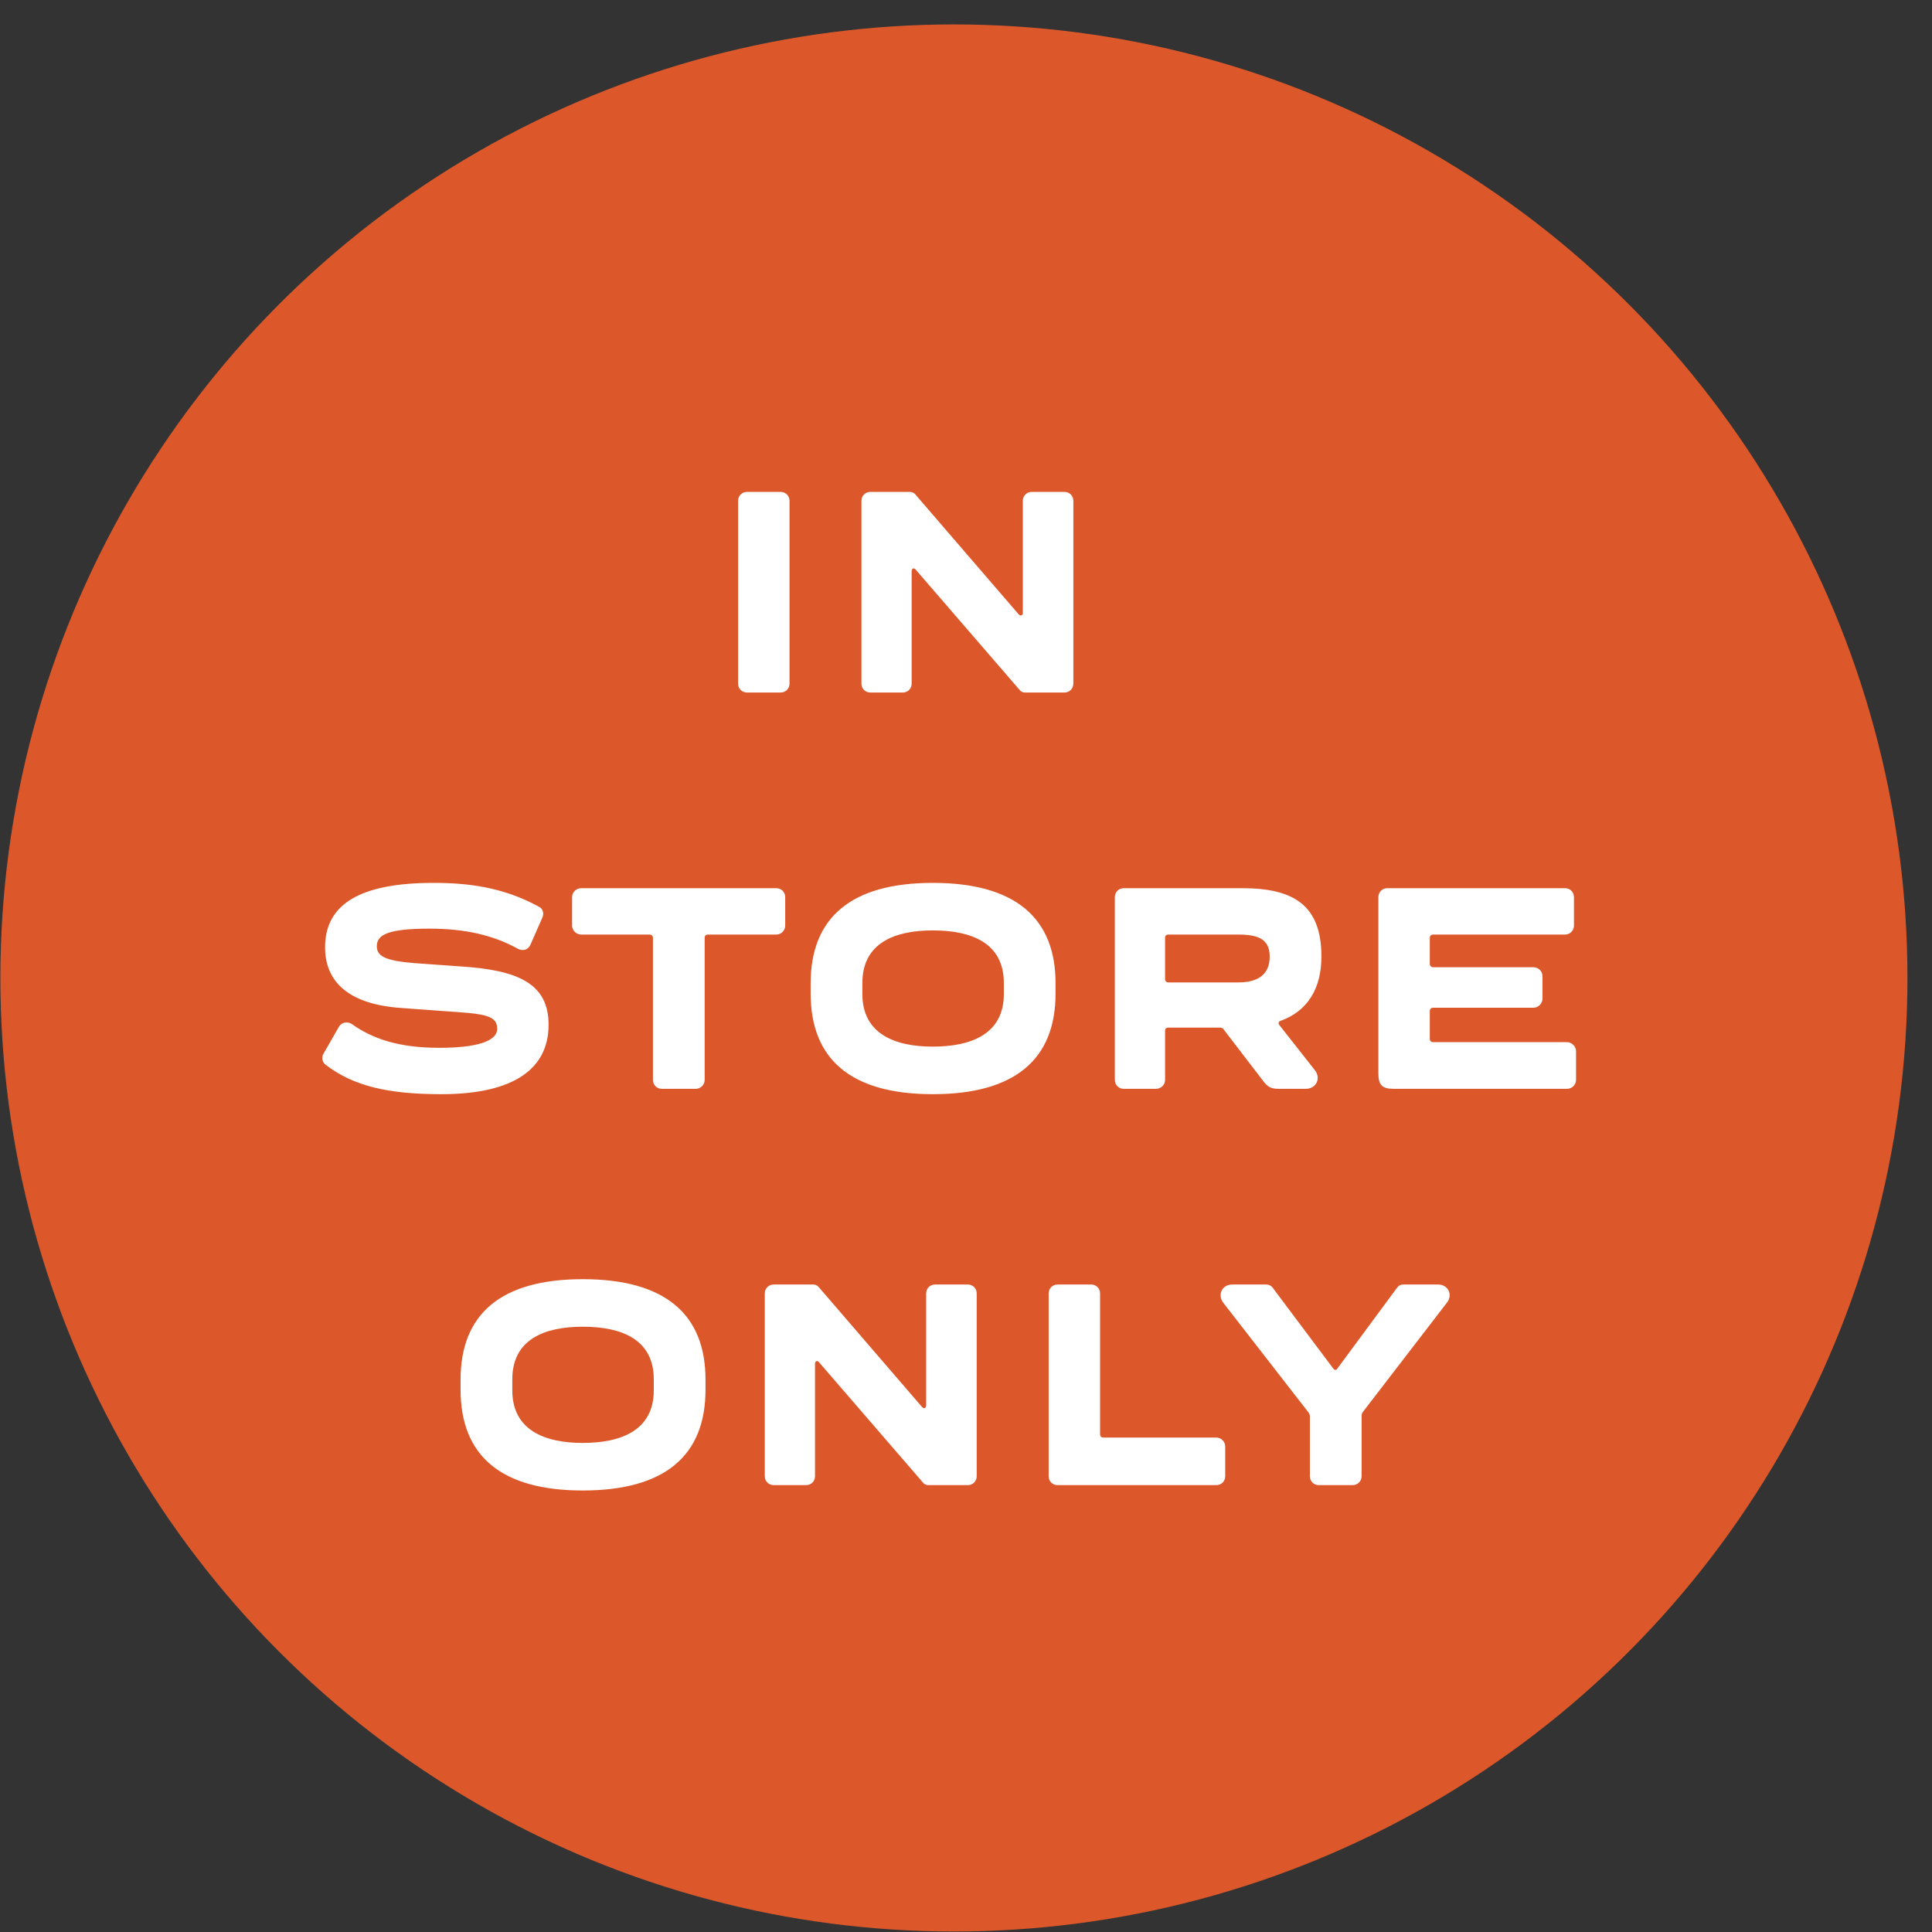
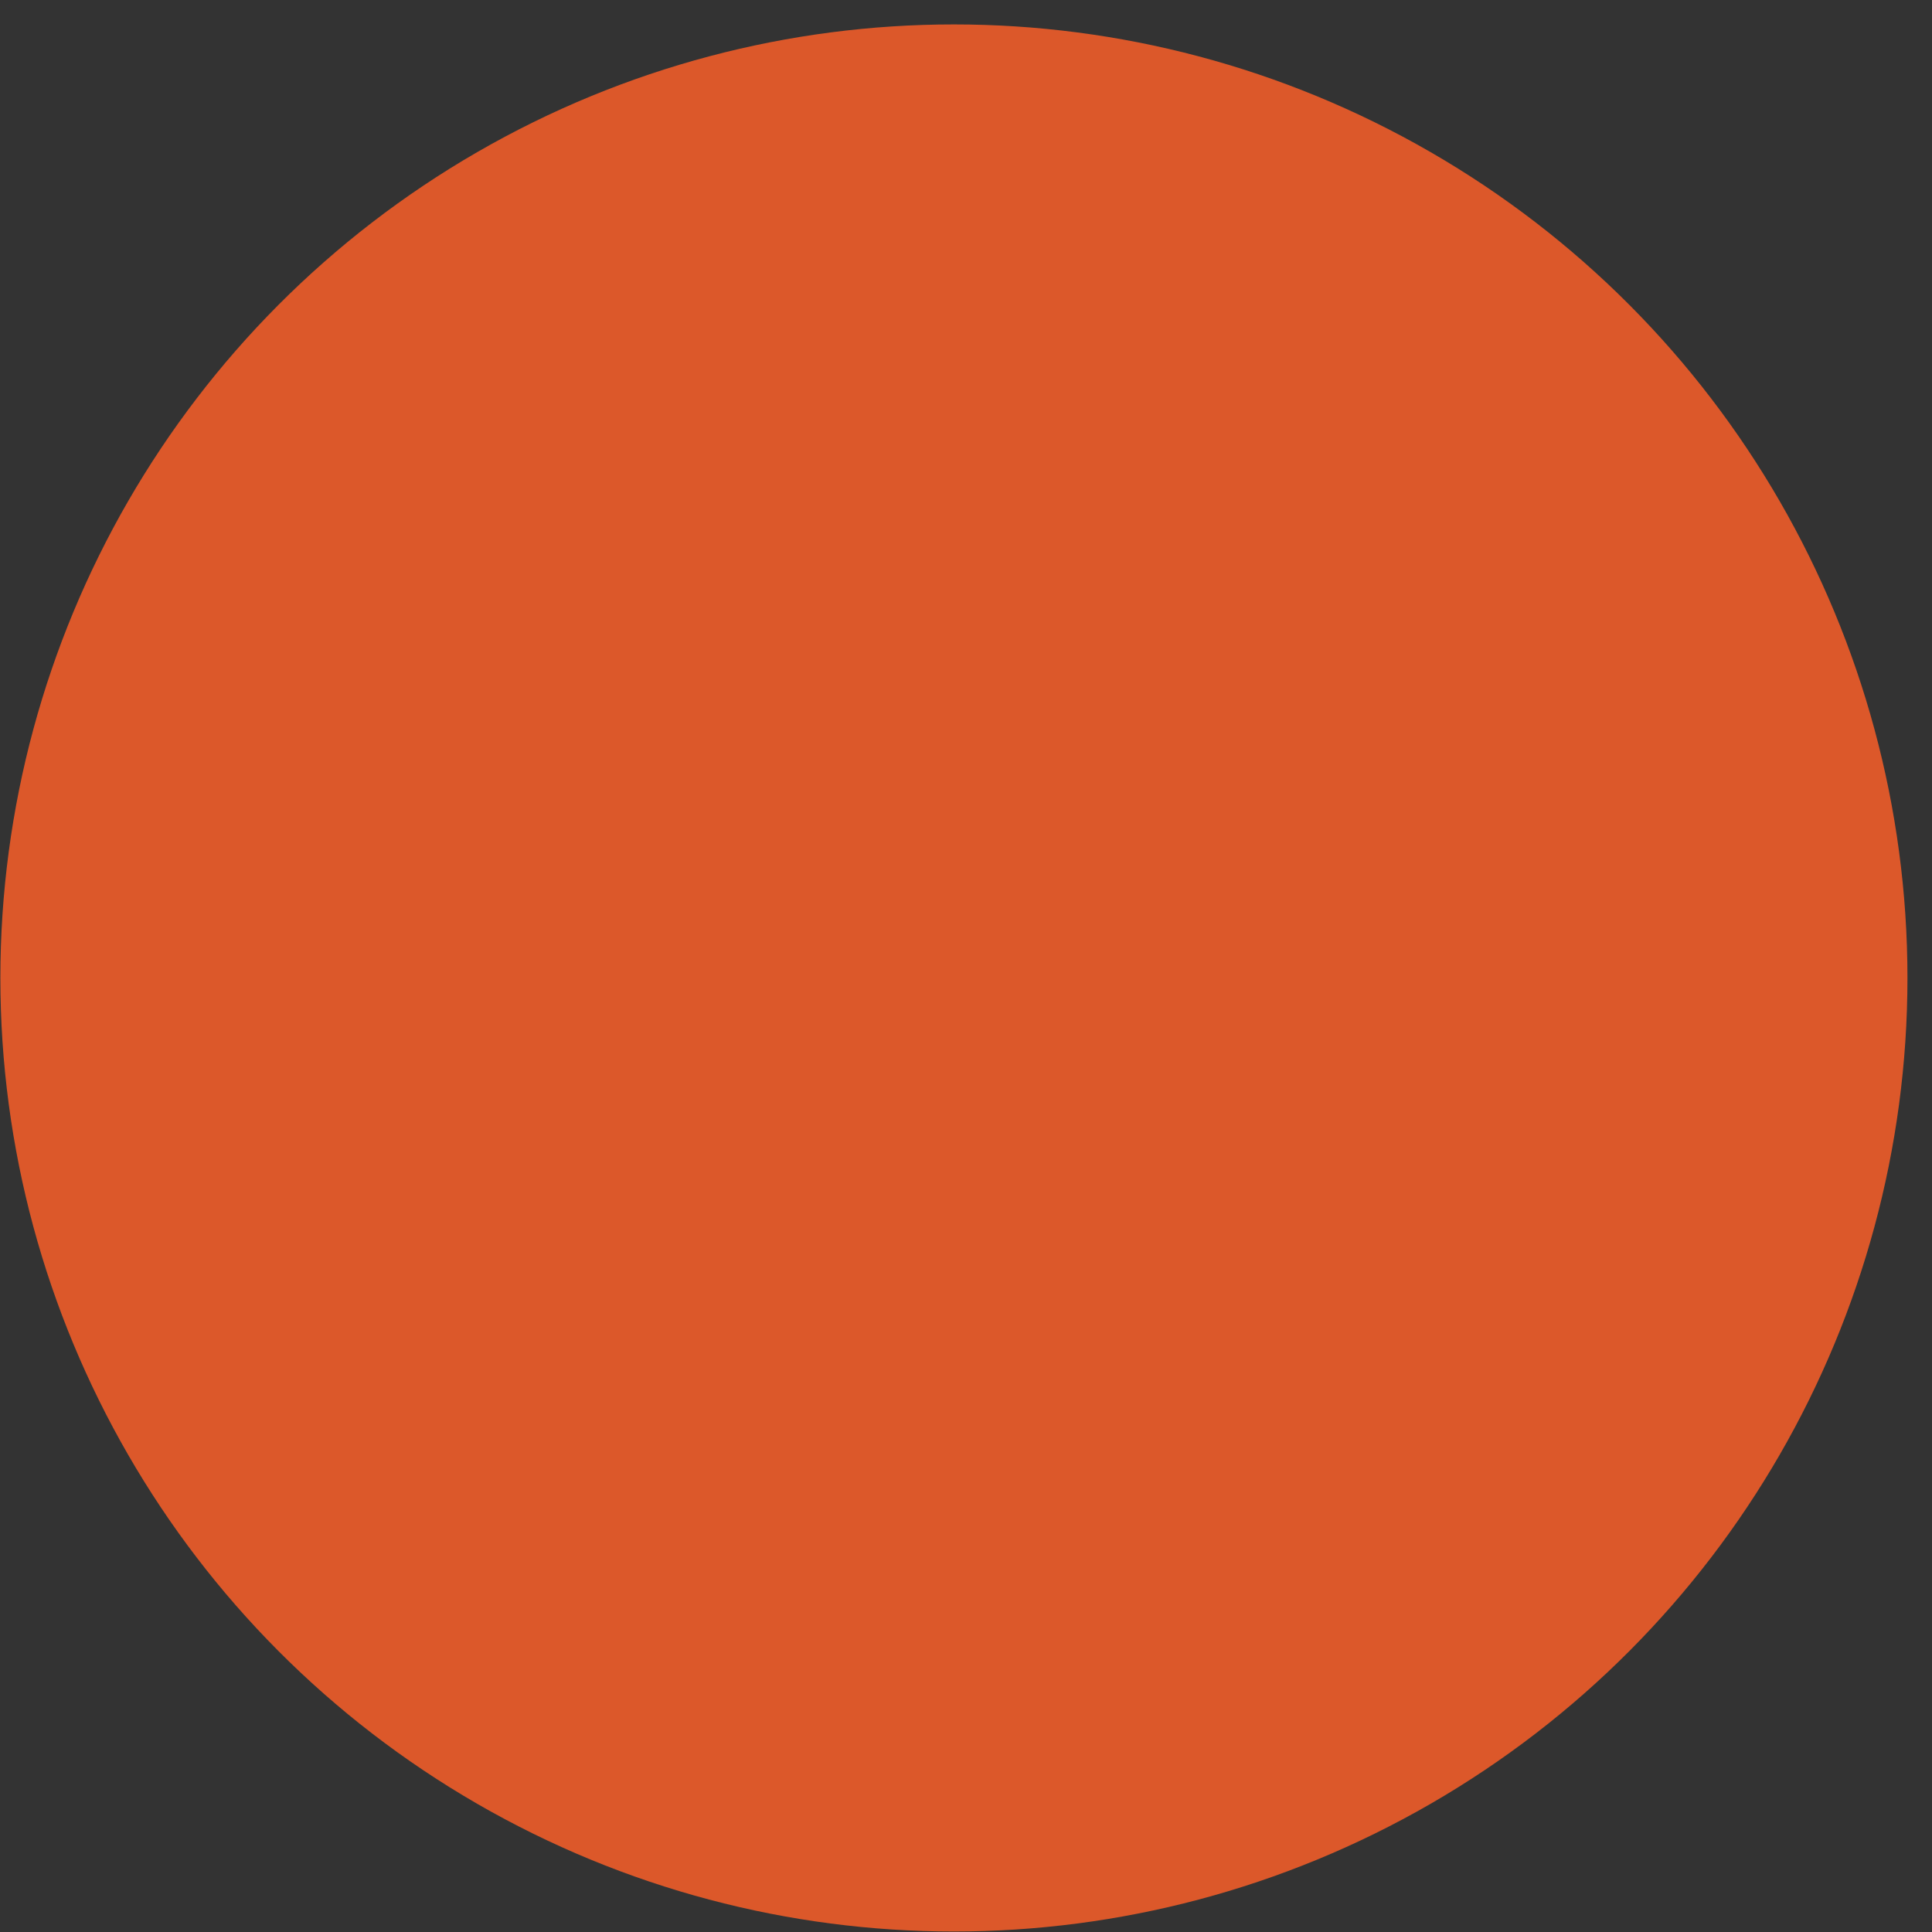
<svg xmlns="http://www.w3.org/2000/svg" width="78" height="78" viewBox="0 0 78 78" fill="none">
  <rect x="0" y="0" width="78" height="78" fill="#333333" stroke="none" />
  <circle cx="38.512" cy="39.483" r="38.497" fill="#DC582A" />
-   <path d="M30.159 27.959H31.515C31.718 27.959 31.875 27.803 31.875 27.599V20.22C31.875 20.015 31.718 19.86 31.515 19.86H30.159C29.954 19.86 29.799 20.015 29.799 20.22V27.599C29.799 27.803 29.954 27.959 30.159 27.959ZM42.974 19.86H41.654C41.45 19.86 41.294 20.015 41.294 20.22V24.732C41.294 24.852 41.211 24.887 41.127 24.803L36.95 19.956C36.891 19.884 36.806 19.86 36.722 19.86H35.139C34.934 19.86 34.779 20.015 34.779 20.22V27.599C34.779 27.803 34.934 27.959 35.139 27.959H36.447C36.651 27.959 36.806 27.803 36.806 27.599V23.064C36.806 22.944 36.903 22.907 36.974 23.003L41.163 27.852C41.211 27.924 41.294 27.959 41.391 27.959H42.974C43.178 27.959 43.334 27.803 43.334 27.599V20.22C43.334 20.015 43.178 19.86 42.974 19.86ZM17.828 44.175C20.433 44.175 22.148 43.347 22.148 41.367C22.148 39.7 20.901 39.16 18.573 39.016L16.724 38.883C15.56 38.788 15.213 38.608 15.213 38.2C15.213 37.743 15.656 37.492 17.337 37.492C18.704 37.492 19.881 37.731 20.913 38.307C21.116 38.404 21.32 38.355 21.416 38.139L21.896 37.047C21.98 36.867 21.909 36.663 21.729 36.592C20.3 35.812 18.872 35.644 17.505 35.644C14.492 35.644 13.124 36.532 13.124 38.248C13.124 39.471 13.868 40.539 16.221 40.696L18.837 40.888C19.748 40.971 20.073 41.103 20.073 41.535C20.073 42.051 19.209 42.303 17.733 42.303C16.113 42.303 15.044 41.944 14.204 41.343C14.012 41.224 13.784 41.272 13.677 41.464L13.065 42.532C12.969 42.688 13.005 42.892 13.161 42.999C14.289 43.852 15.668 44.175 17.828 44.175ZM31.341 35.859H23.469C23.265 35.859 23.097 36.016 23.097 36.219V37.371C23.097 37.563 23.265 37.731 23.469 37.731H26.229C26.301 37.731 26.361 37.779 26.361 37.864V43.599C26.361 43.803 26.517 43.959 26.721 43.959H28.089C28.281 43.959 28.449 43.803 28.449 43.599V37.864C28.449 37.779 28.497 37.731 28.581 37.731H31.341C31.545 37.731 31.701 37.563 31.701 37.371V36.219C31.701 36.016 31.545 35.859 31.341 35.859ZM37.66 44.175C40.984 44.175 42.616 42.76 42.616 40.108V39.7C42.616 37.059 40.984 35.644 37.66 35.644C34.348 35.644 32.728 37.059 32.728 39.7V40.108C32.728 42.76 34.348 44.175 37.66 44.175ZM37.66 42.255C36.124 42.255 34.816 41.739 34.816 40.132V39.688C34.816 38.068 36.124 37.563 37.66 37.563C39.22 37.563 40.528 38.068 40.528 39.688V40.132C40.528 41.739 39.22 42.255 37.66 42.255ZM45.369 43.959H46.665C46.869 43.959 47.037 43.803 47.037 43.599V41.62C47.037 41.535 47.085 41.487 47.169 41.487H48.525H49.245C49.305 41.487 49.365 41.499 49.401 41.559L51.021 43.672C51.189 43.876 51.297 43.959 51.633 43.959H52.713C53.145 43.959 53.349 43.528 53.073 43.191L51.657 41.392C51.597 41.319 51.609 41.248 51.705 41.212C52.773 40.828 53.349 39.928 53.349 38.62C53.349 36.52 52.197 35.859 50.157 35.859H45.369C45.165 35.859 45.009 36.016 45.009 36.219V43.599C45.009 43.803 45.165 43.959 45.369 43.959ZM47.169 39.663C47.085 39.663 47.037 39.603 47.037 39.532V37.864C47.037 37.779 47.085 37.731 47.169 37.731H49.989C50.793 37.731 51.261 37.911 51.261 38.62C51.261 39.34 50.793 39.663 49.989 39.663H47.169ZM56.261 43.959H63.257C63.461 43.959 63.629 43.803 63.629 43.599V42.447C63.629 42.243 63.461 42.075 63.257 42.075H57.857C57.785 42.075 57.725 42.028 57.725 41.944V40.816C57.725 40.731 57.785 40.684 57.857 40.684H61.913C62.105 40.684 62.273 40.516 62.273 40.324V39.411C62.273 39.208 62.105 39.051 61.913 39.051H57.857C57.785 39.051 57.725 38.992 57.725 38.919V37.864C57.725 37.779 57.785 37.731 57.857 37.731H63.185C63.389 37.731 63.545 37.563 63.545 37.371V36.219C63.545 36.016 63.389 35.859 63.185 35.859H56.009C55.805 35.859 55.649 36.016 55.649 36.219V43.347C55.649 43.803 55.805 43.959 56.261 43.959ZM23.527 60.175C26.851 60.175 28.483 58.76 28.483 56.108V55.7C28.483 53.059 26.851 51.644 23.527 51.644C20.215 51.644 18.595 53.059 18.595 55.7V56.108C18.595 58.76 20.215 60.175 23.527 60.175ZM23.527 58.255C21.991 58.255 20.683 57.739 20.683 56.132V55.688C20.683 54.068 21.991 53.563 23.527 53.563C25.087 53.563 26.395 54.068 26.395 55.688V56.132C26.395 57.739 25.087 58.255 23.527 58.255ZM39.072 51.859H37.752C37.548 51.859 37.392 52.016 37.392 52.219V56.731C37.392 56.852 37.308 56.888 37.224 56.803L33.048 51.956C32.988 51.883 32.904 51.859 32.82 51.859H31.236C31.032 51.859 30.876 52.016 30.876 52.219V59.599C30.876 59.803 31.032 59.959 31.236 59.959H32.544C32.748 59.959 32.904 59.803 32.904 59.599V55.063C32.904 54.944 33 54.907 33.072 55.004L37.26 59.852C37.308 59.923 37.392 59.959 37.488 59.959H39.072C39.276 59.959 39.432 59.803 39.432 59.599V52.219C39.432 52.016 39.276 51.859 39.072 51.859ZM49.105 58.039H44.545C44.473 58.039 44.413 57.992 44.413 57.907V52.219C44.413 52.016 44.257 51.859 44.053 51.859H42.697C42.493 51.859 42.337 52.016 42.337 52.219V59.599C42.337 59.803 42.493 59.959 42.697 59.959H49.105C49.309 59.959 49.465 59.803 49.465 59.599V58.4C49.465 58.208 49.309 58.039 49.105 58.039ZM58.056 51.859H56.664C56.556 51.859 56.472 51.895 56.4 51.992L54 55.243C53.952 55.328 53.88 55.328 53.82 55.243L51.384 51.992C51.324 51.907 51.228 51.859 51.12 51.859H49.752C49.332 51.859 49.14 52.279 49.392 52.603L52.824 57.02C52.86 57.068 52.884 57.127 52.884 57.188V59.599C52.884 59.803 53.04 59.959 53.244 59.959H54.612C54.804 59.959 54.972 59.803 54.972 59.599V57.163C54.972 57.103 54.996 57.044 55.02 57.008L58.416 52.592C58.668 52.267 58.464 51.859 58.056 51.859Z" fill="white" />
</svg>